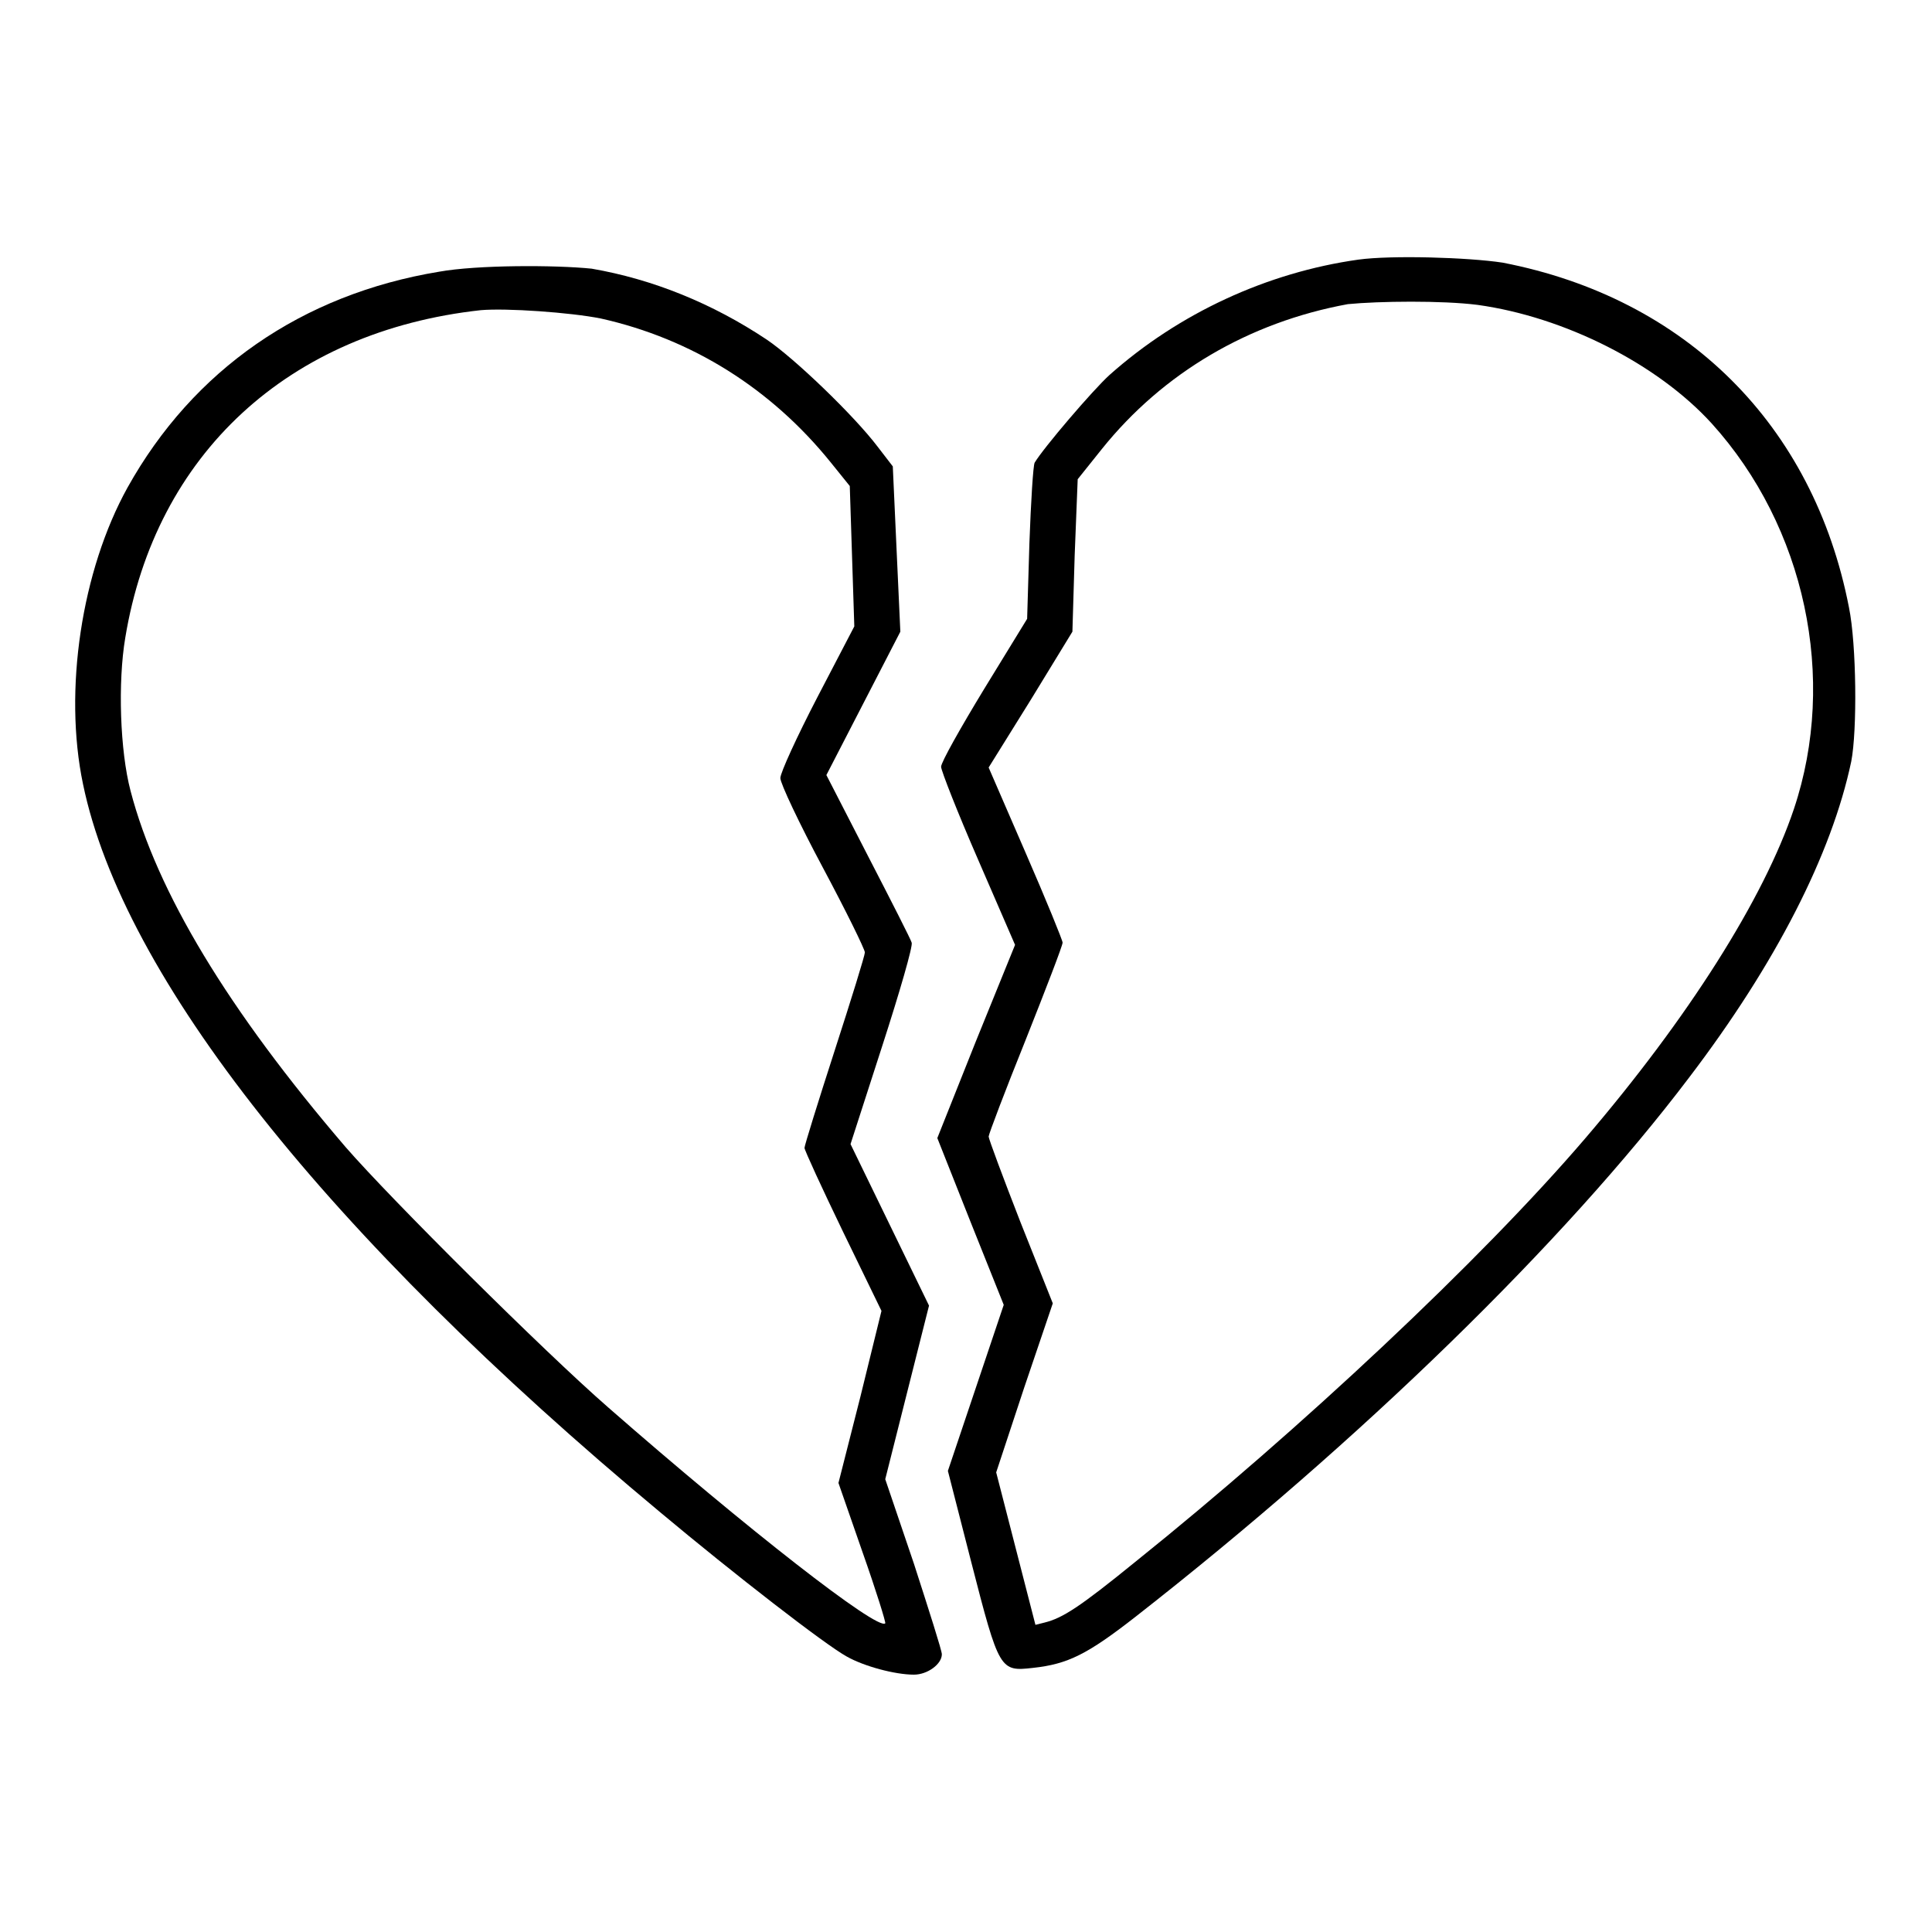
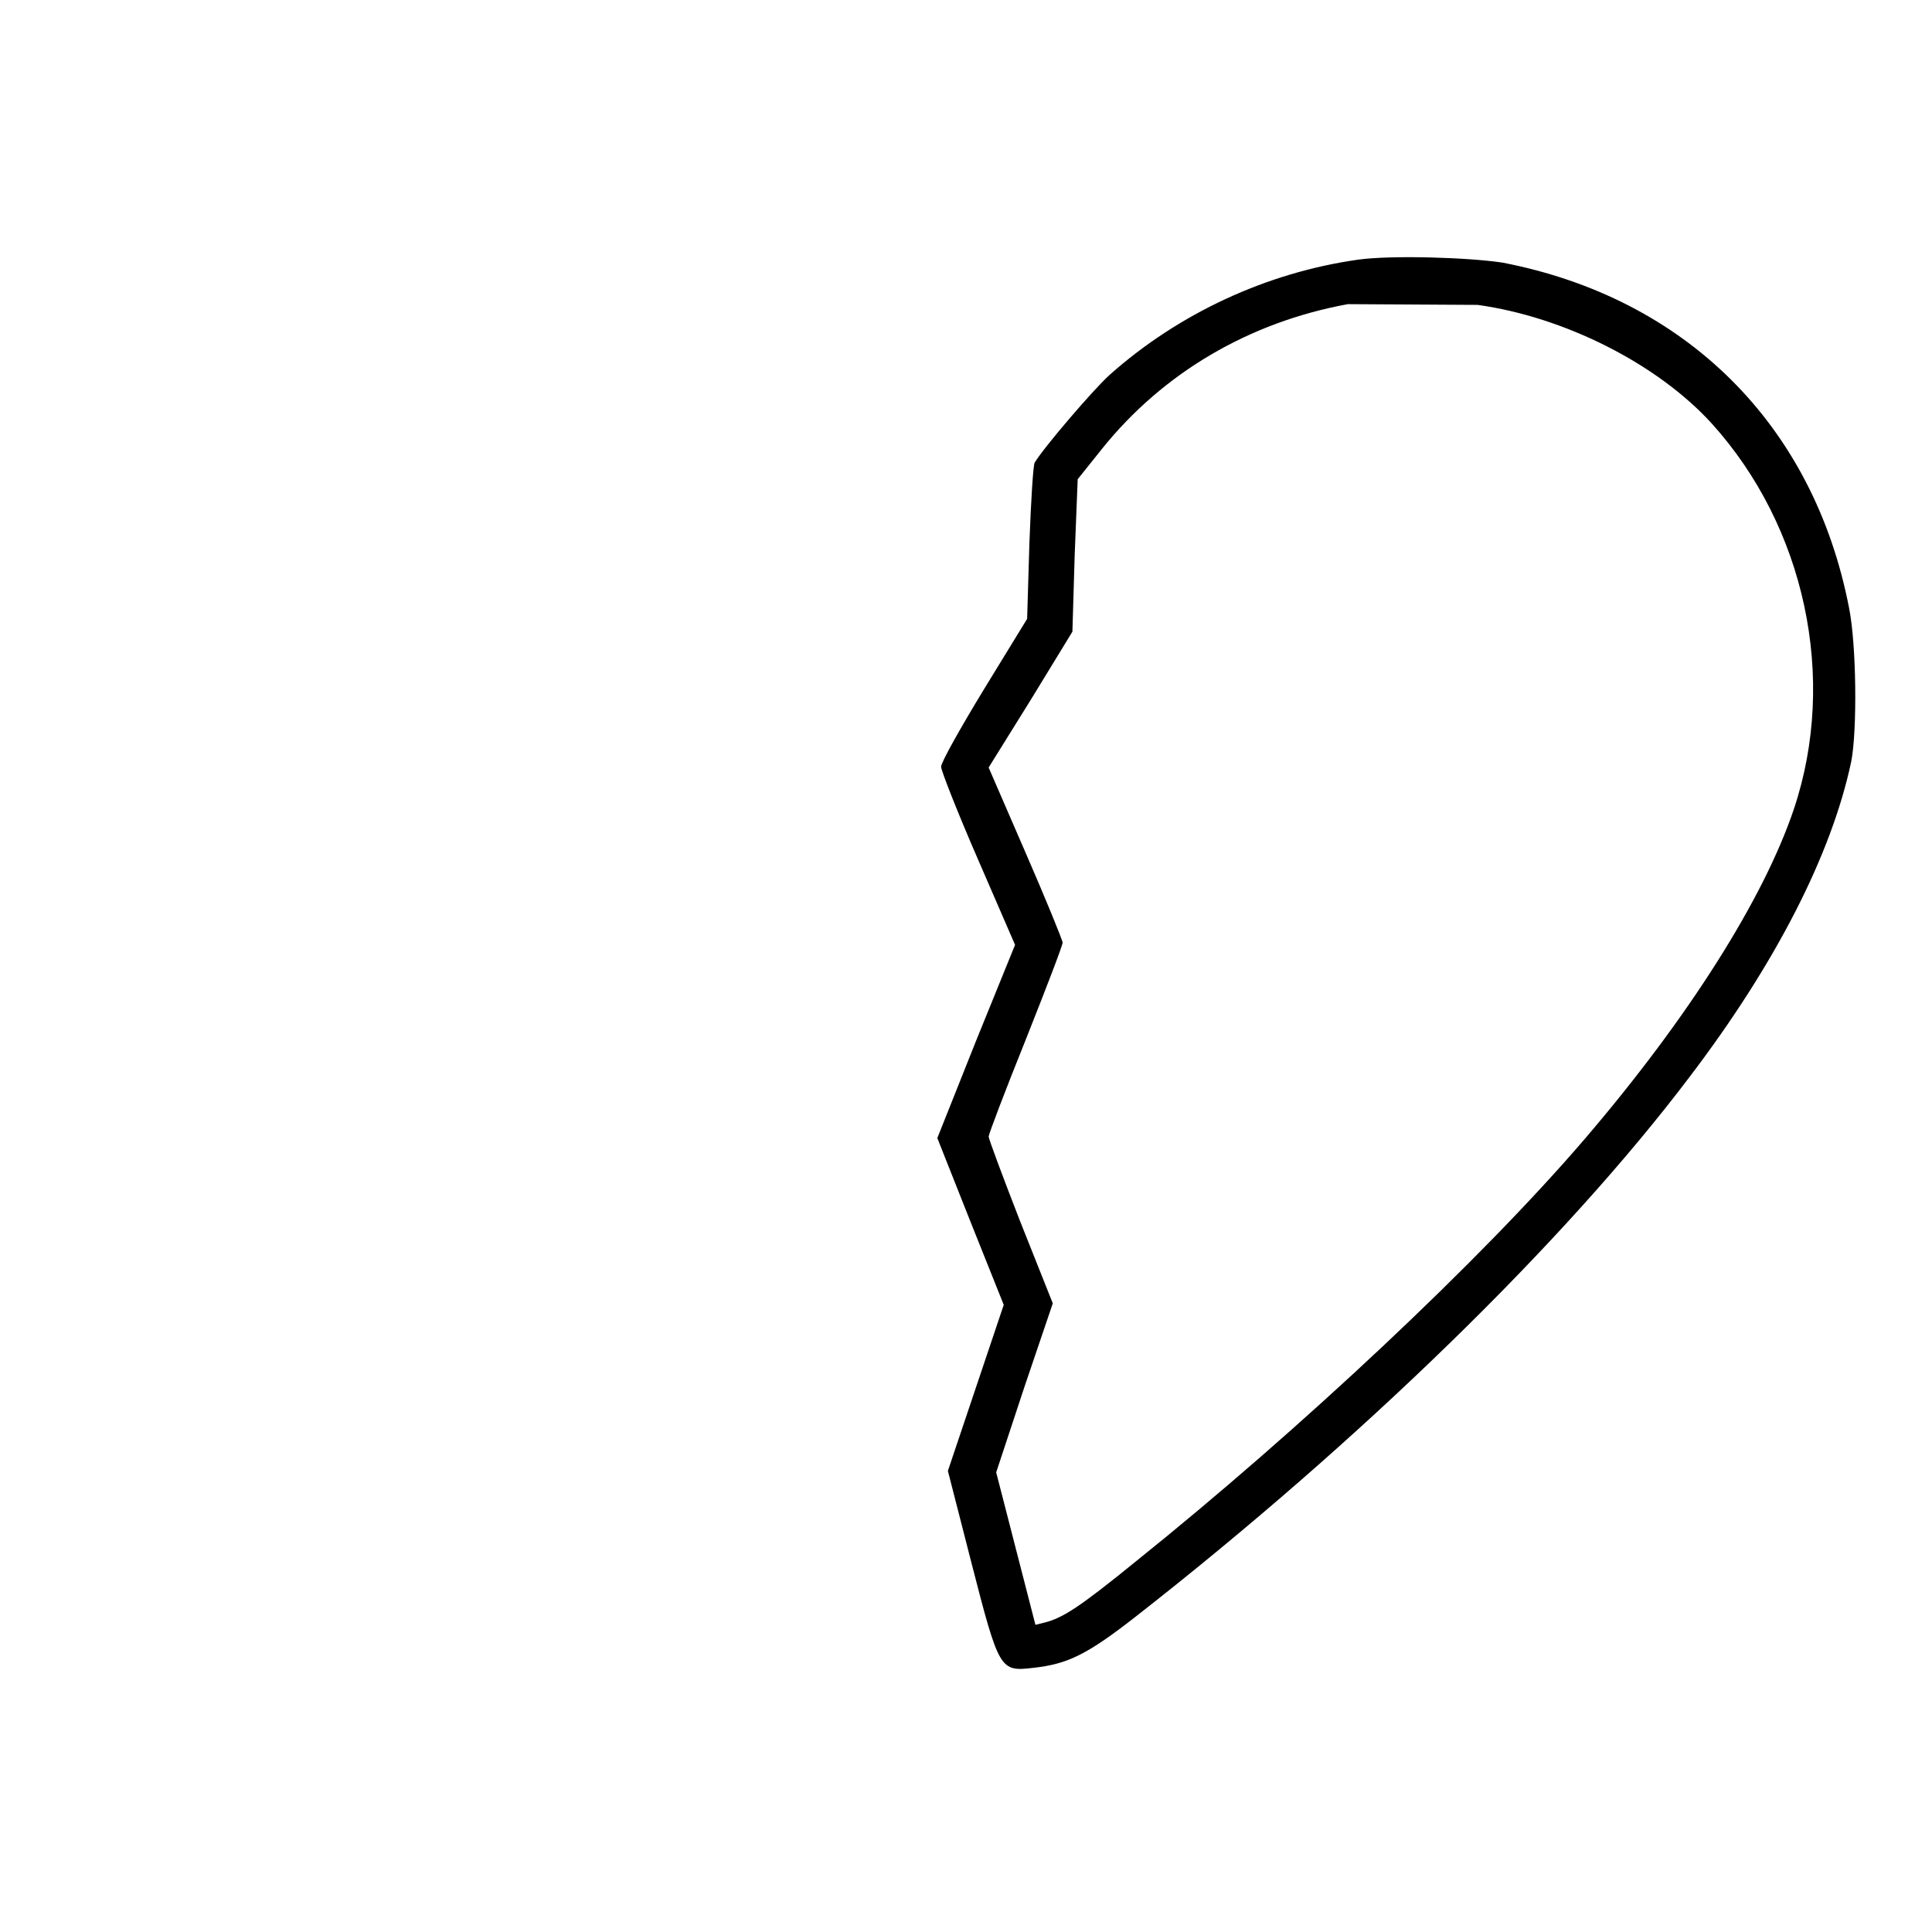
<svg xmlns="http://www.w3.org/2000/svg" version="1.1" x="0px" y="0px" viewBox="0 0 256 256" enable-background="new 0 0 256 256" xml:space="preserve">
  <g>
    <g>
      <g>
-         <path fill="#000000" d="M180,34.4c-12.1,1.7-23.8,7.1-33,15.3c-2.2,2-8.7,9.6-9.9,11.6c-0.2,0.3-0.5,5.2-0.7,10.7L136.1,82l-5.7,9.3c-3.1,5.1-5.7,9.7-5.7,10.3c0,0.5,2.2,6.1,4.9,12.3l4.9,11.3l-5.2,12.8l-5.1,12.8l4.4,11.1l4.4,11l-3.7,11l-3.7,11l3.1,12.1c3.7,14.4,3.8,14.5,8.2,14c4.6-0.5,7.2-1.8,13.6-6.8c29.8-23.3,56.8-49.6,73.3-71.4c11.5-15.1,18.9-29.6,21.5-41.9c0.8-4.1,0.7-15.5-0.3-20.4c-4.7-24.2-21.6-41-45.9-45.7C194.5,34.1,184.4,33.8,180,34.4z M195.8,40.4c11.5,1.6,23.8,7.8,31,15.7c12.4,13.7,16.7,33.8,10.9,51.1c-4,11.9-14,27.7-27.7,43.7c-13.7,16-37.7,38.5-59.5,56c-7.5,6.1-9.7,7.5-12.1,8.1l-1.2,0.3l-2.6-10.1l-2.6-10.1l3.7-11.2l3.8-11.2l-4.3-10.8c-2.3-5.9-4.2-11-4.2-11.3c0-0.3,2.2-6.1,4.9-12.8c2.7-6.8,4.9-12.5,4.9-12.9c0-0.3-2.2-5.7-4.9-11.9l-4.9-11.3l5.6-9l5.5-9l0.3-10.1l0.4-10.1l3.2-4c8.1-10.1,19.5-16.8,32.6-19.2C182.7,39.9,191.1,39.8,195.8,40.4z" />
-         <path fill="#000000" d="M58.2,36C40,39,25.6,49,16.9,64.6c-6.1,11-8.5,26.9-5.9,39.3c5.3,25.6,32.3,59.7,76.5,96.5c9.8,8.2,21.8,17.5,24.7,19.1c2.3,1.3,6.4,2.4,8.9,2.4c1.8,0,3.7-1.4,3.7-2.7c0-0.5-1.7-5.8-3.7-12l-3.8-11.2l2.9-11.5l2.9-11.5l-5.2-10.7l-5.2-10.7l4.2-13c2.3-7.1,4.1-13.3,3.9-13.7c-0.1-0.4-2.7-5.5-5.8-11.5l-5.5-10.7l4.9-9.5l4.9-9.5l-0.5-10.9l-0.5-11l-2-2.6c-3.1-4.1-11-11.7-14.7-14.2c-7.2-4.8-15.1-8-23.2-9.4C73.5,35.1,63.2,35.1,58.2,36z M79.6,42.2c12.1,2.7,22.6,9.3,30.5,19.1l2.5,3.1l0.3,9.3l0.3,9.3l-4.9,9.4c-2.7,5.2-4.9,10-4.9,10.7c0,0.7,2.5,6,5.6,11.8c3.1,5.8,5.6,10.9,5.6,11.3c0,0.4-1.8,6.2-4,13c-2.2,6.8-4,12.6-4,12.9s2.3,5.3,5.1,11.1l5.1,10.5l-2.8,11.4l-2.9,11.4l3.2,9.2c1.8,5.1,3.1,9.3,3,9.4c-1,1-18.3-12.5-36.7-28.6c-8.6-7.5-28.8-27.6-34.8-34.5c-15.6-18.2-25-33.8-28.5-47.2c-1.4-5.3-1.7-14.4-0.7-20.3c4-24.3,21.6-40.6,47.1-43.4C67.1,40.8,75.6,41.4,79.6,42.2z" />
+         <path fill="#000000" d="M180,34.4c-12.1,1.7-23.8,7.1-33,15.3c-2.2,2-8.7,9.6-9.9,11.6c-0.2,0.3-0.5,5.2-0.7,10.7L136.1,82l-5.7,9.3c-3.1,5.1-5.7,9.7-5.7,10.3c0,0.5,2.2,6.1,4.9,12.3l4.9,11.3l-5.2,12.8l-5.1,12.8l4.4,11.1l4.4,11l-3.7,11l-3.7,11l3.1,12.1c3.7,14.4,3.8,14.5,8.2,14c4.6-0.5,7.2-1.8,13.6-6.8c29.8-23.3,56.8-49.6,73.3-71.4c11.5-15.1,18.9-29.6,21.5-41.9c0.8-4.1,0.7-15.5-0.3-20.4c-4.7-24.2-21.6-41-45.9-45.7C194.5,34.1,184.4,33.8,180,34.4z M195.8,40.4c11.5,1.6,23.8,7.8,31,15.7c12.4,13.7,16.7,33.8,10.9,51.1c-4,11.9-14,27.7-27.7,43.7c-13.7,16-37.7,38.5-59.5,56c-7.5,6.1-9.7,7.5-12.1,8.1l-1.2,0.3l-2.6-10.1l-2.6-10.1l3.7-11.2l3.8-11.2l-4.3-10.8c-2.3-5.9-4.2-11-4.2-11.3c0-0.3,2.2-6.1,4.9-12.8c2.7-6.8,4.9-12.5,4.9-12.9c0-0.3-2.2-5.7-4.9-11.9l-4.9-11.3l5.6-9l5.5-9l0.3-10.1l0.4-10.1l3.2-4c8.1-10.1,19.5-16.8,32.6-19.2z" />
      </g>
    </g>
  </g>
</svg>